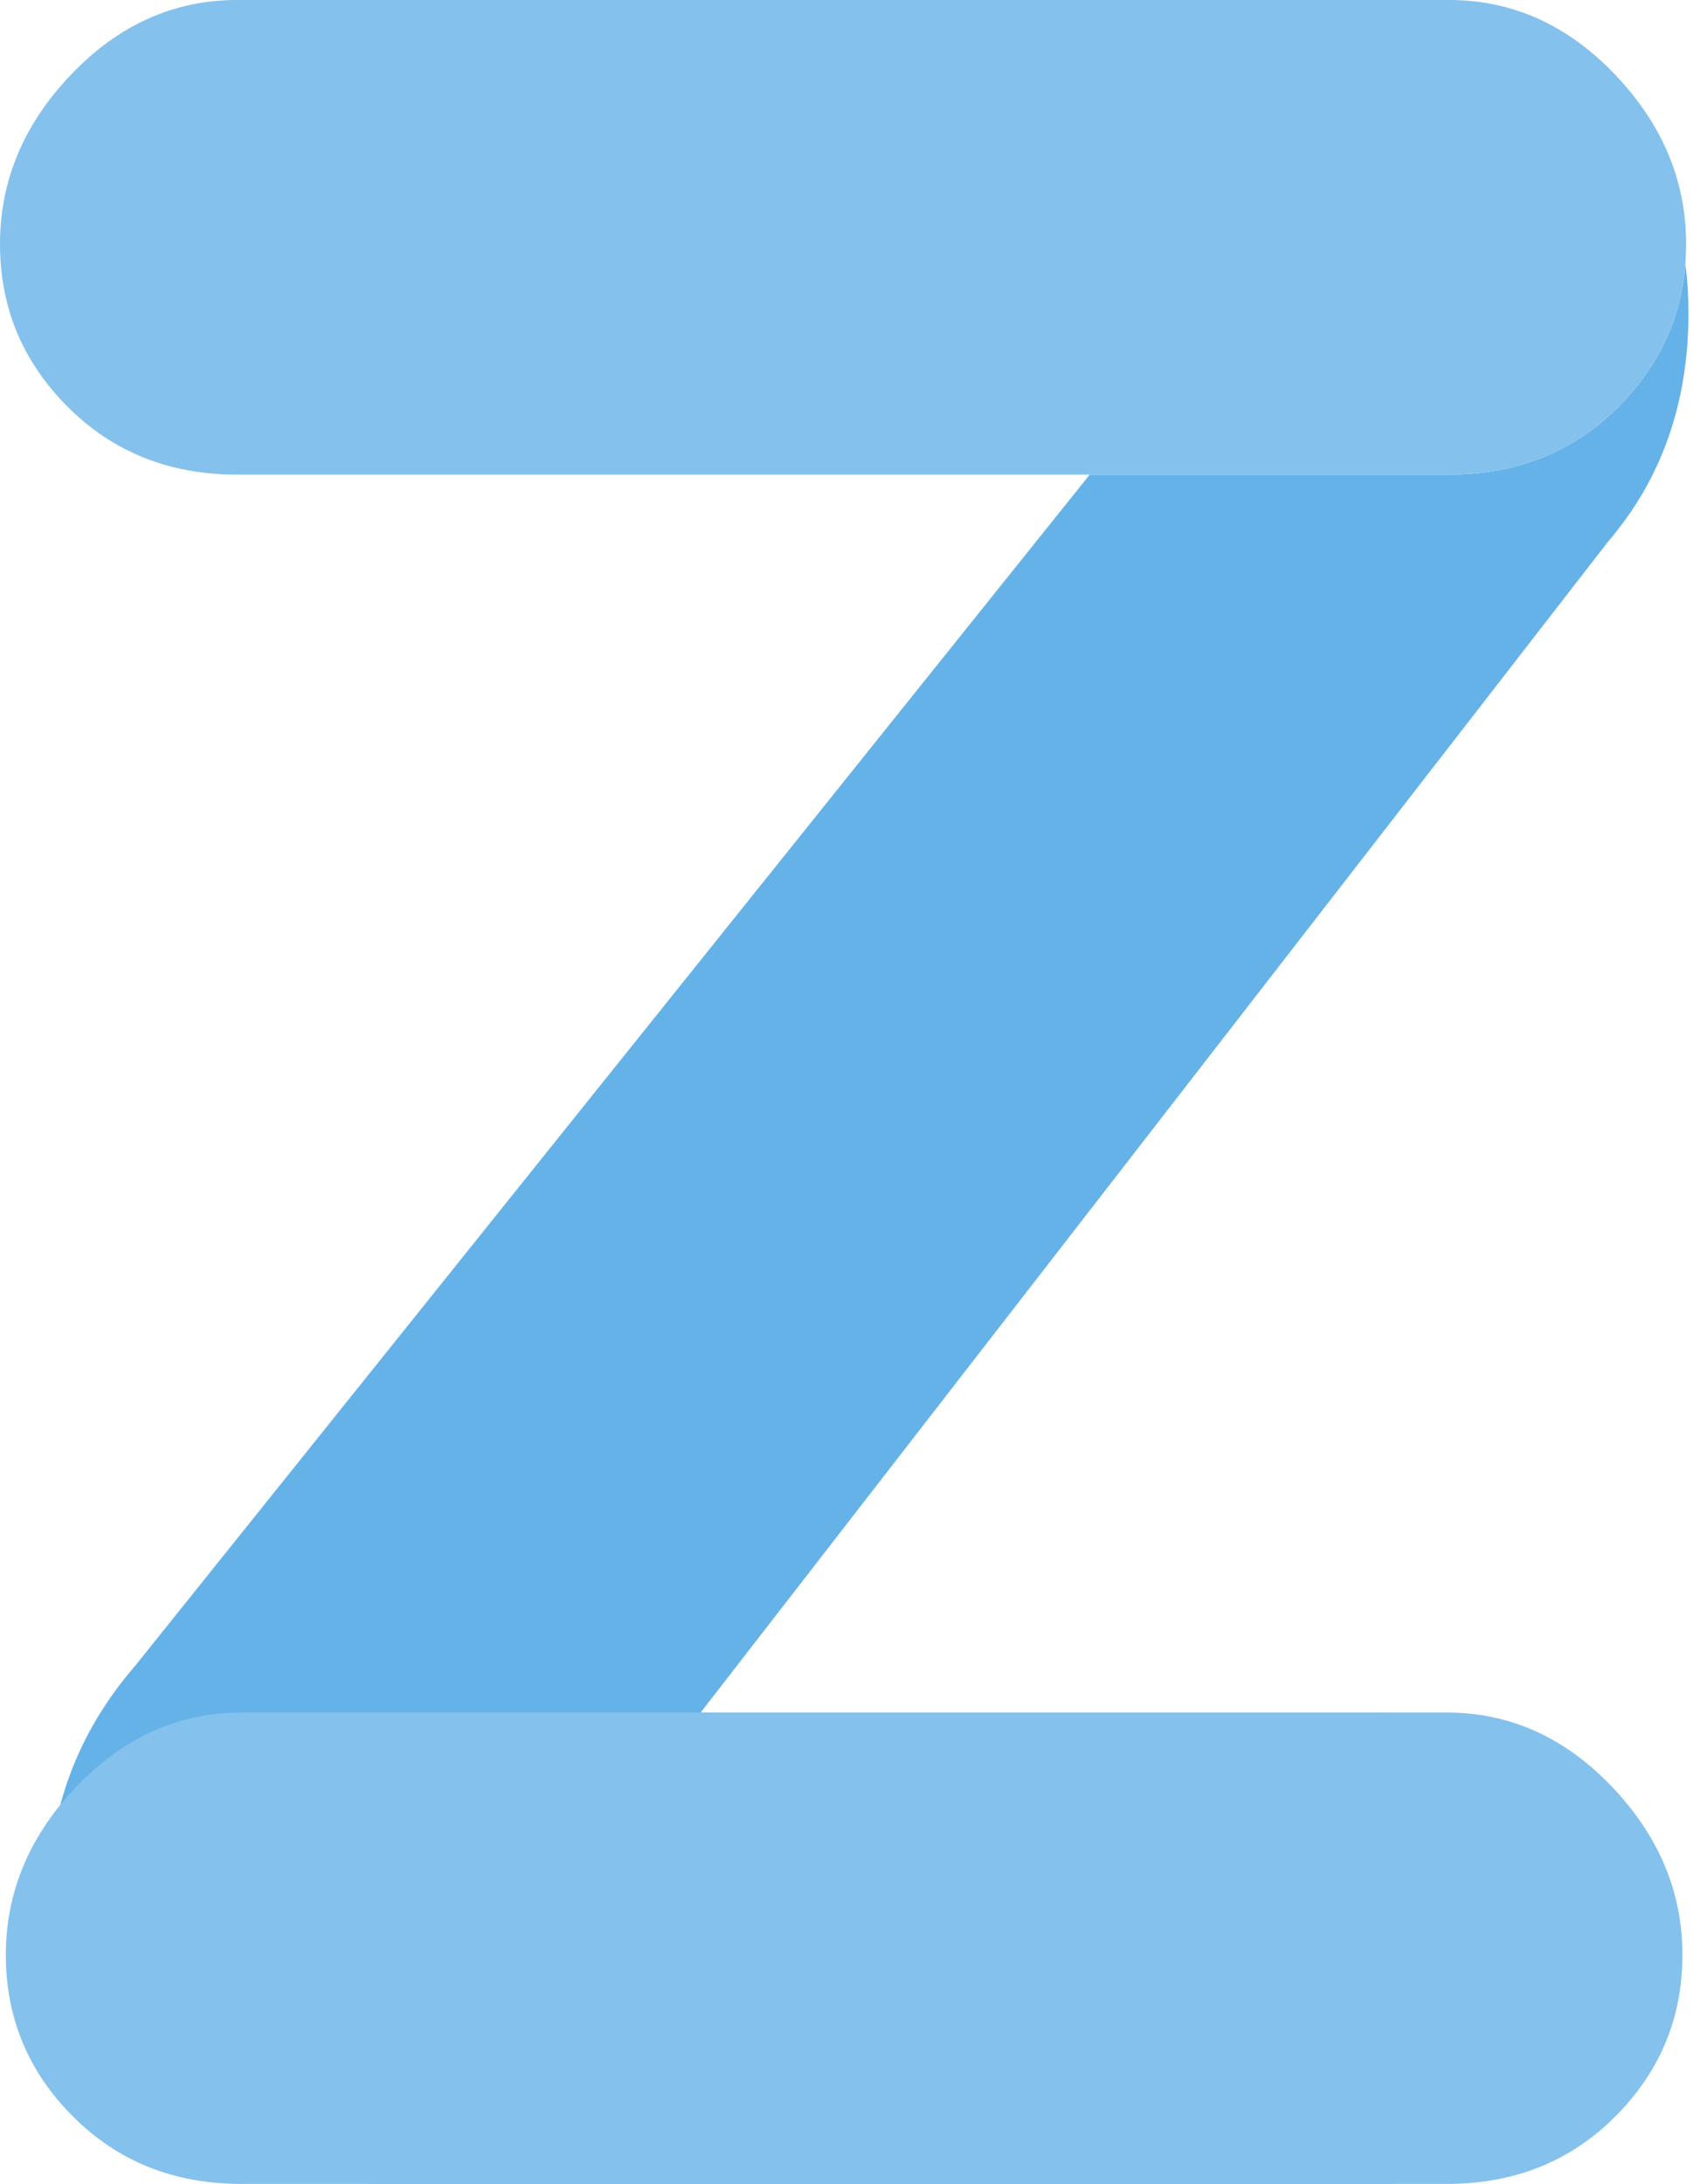
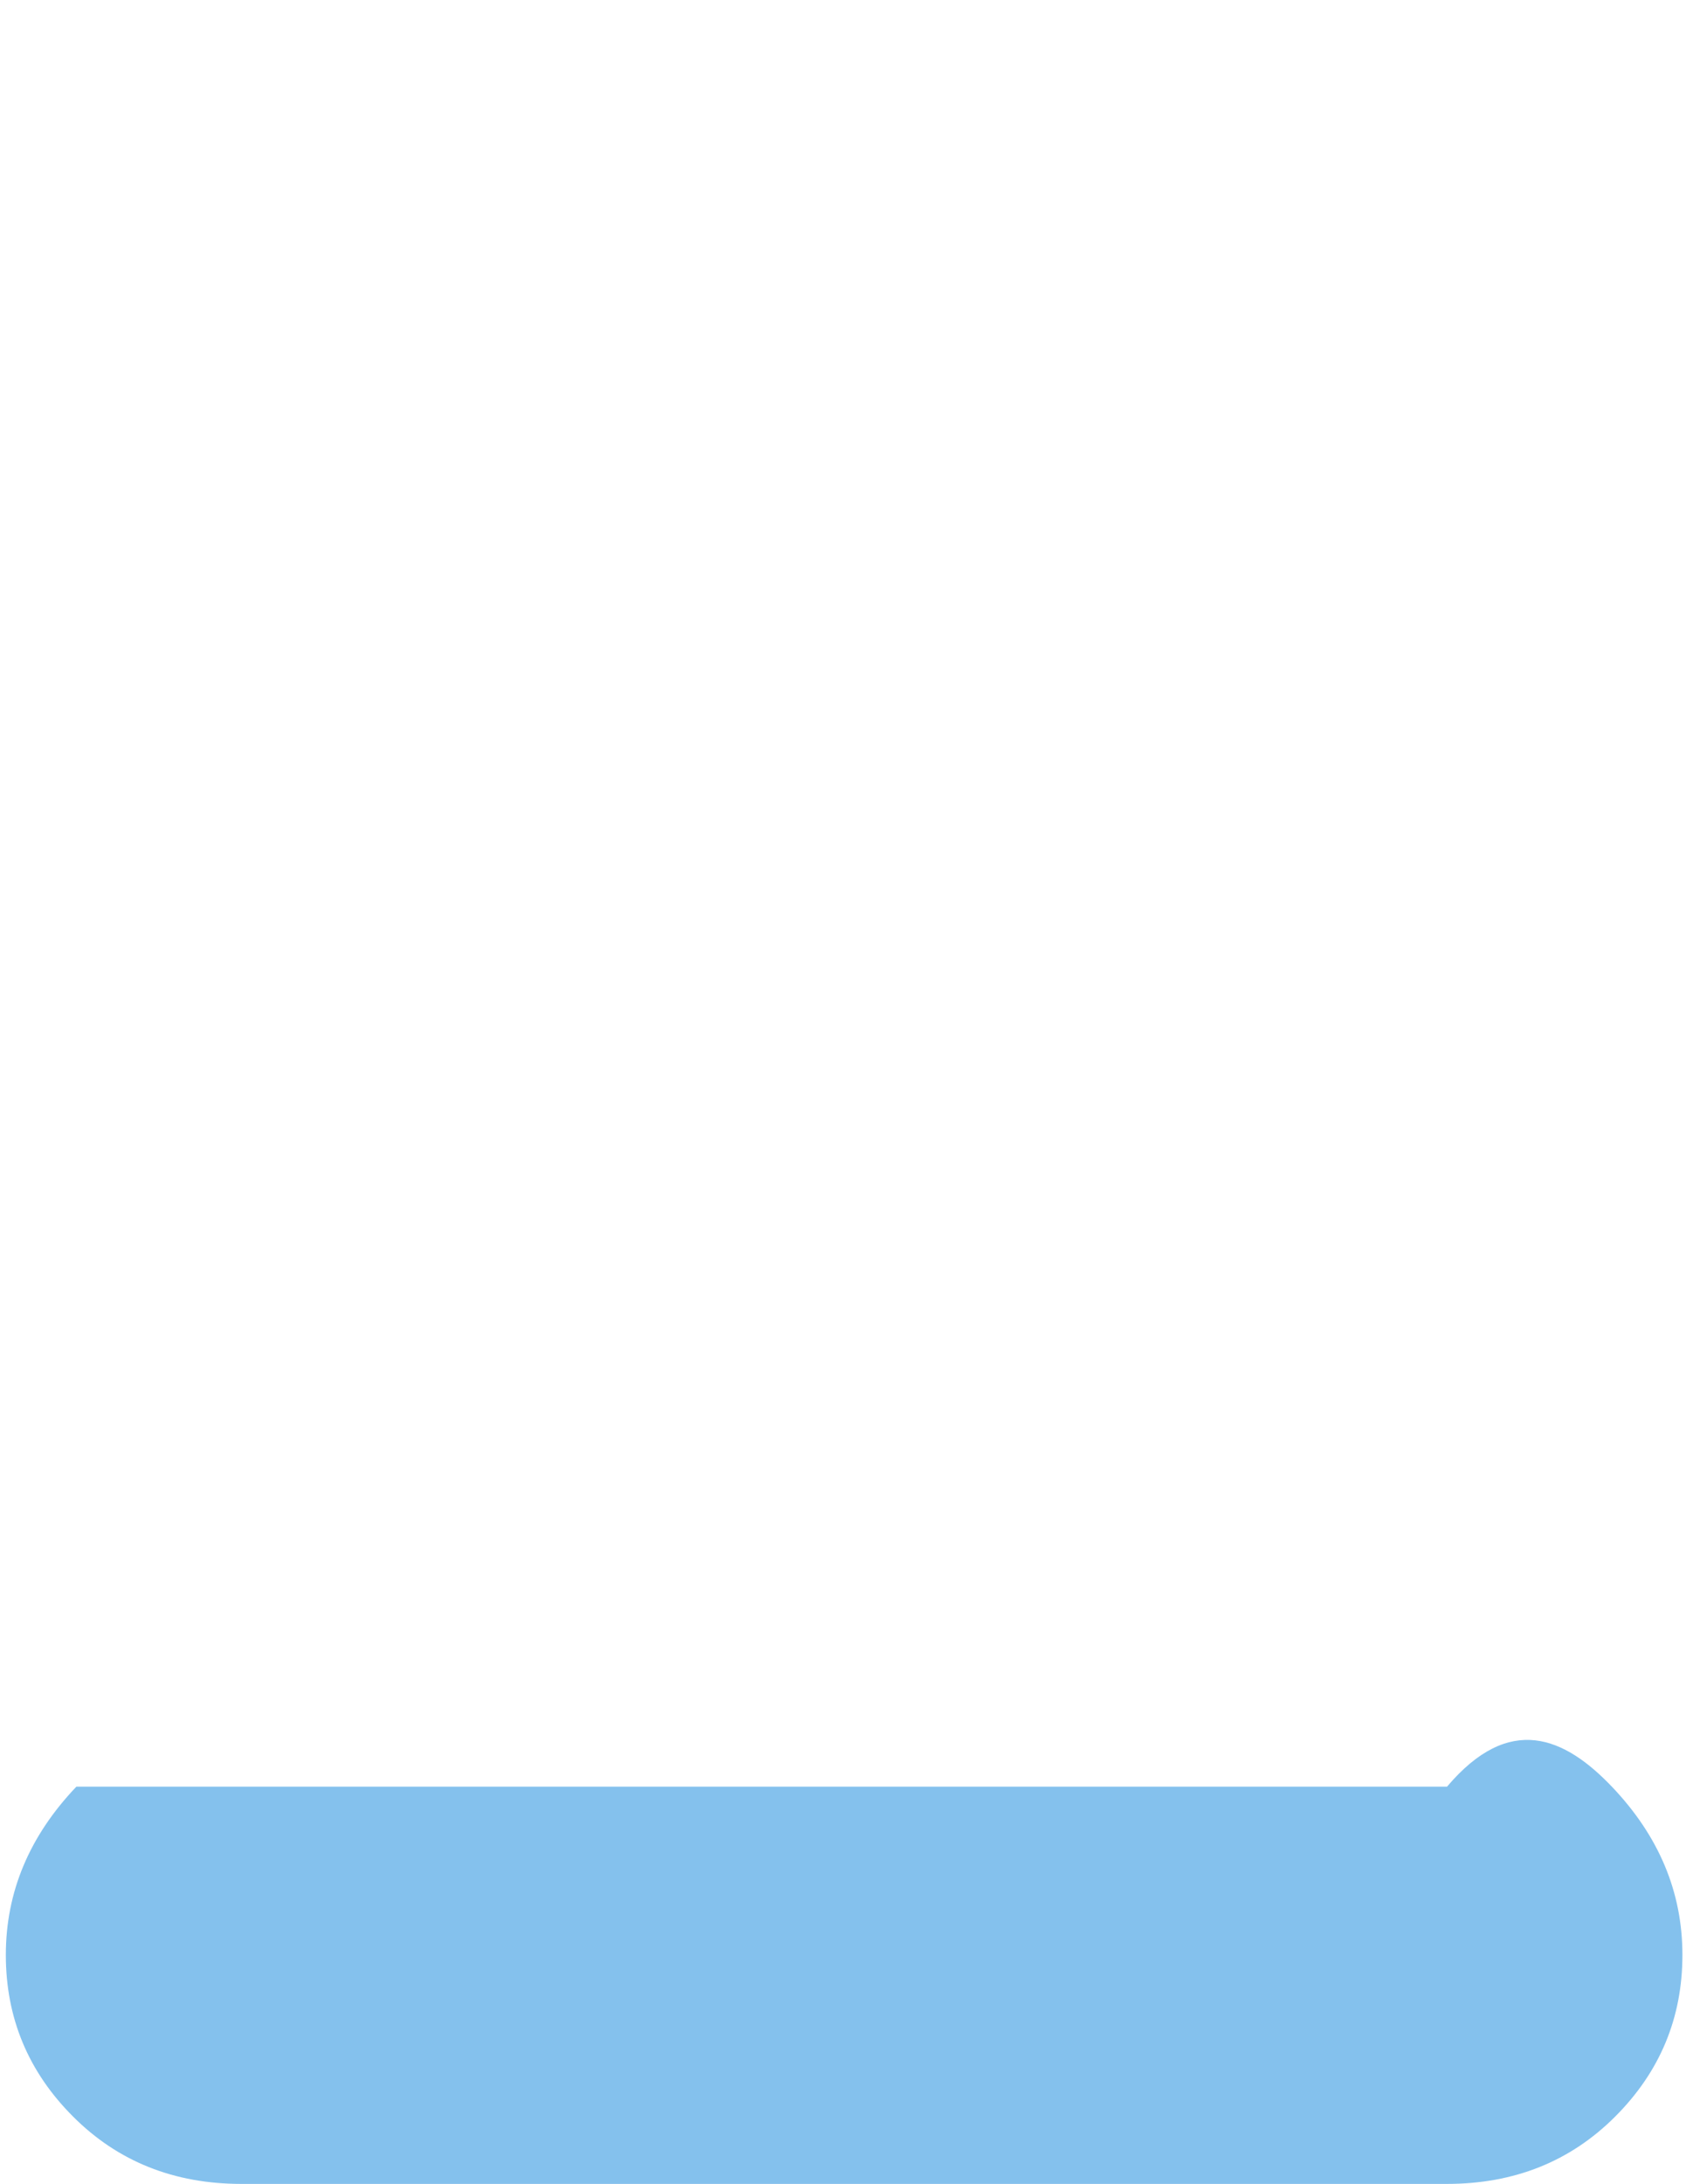
<svg xmlns="http://www.w3.org/2000/svg" width="373" height="481" viewBox="0 0 373 481" fill="none">
  <g id="zlem_icon">
-     <path id="bar" d="M339.634 393.504C350.016 404.395 355.18 416.741 355.18 430.577C355.18 444.414 350.242 456.297 340.367 466.171C330.49 476.063 318.119 480.998 303.325 480.998H86.174C64.434 480.998 46.39 475.579 32.066 464.688C17.724 453.814 10.587 438.503 10.587 418.715C10.587 398.927 16.991 381.642 29.851 366.804L240.09 104.534H319.263C334.162 104.534 346.62 99.561 356.566 89.603C365.458 80.711 370.376 70.215 371.317 58.12C371.775 61.606 372.004 65.214 372.004 68.946C372.004 88.734 366.089 105.535 354.224 119.372L154.361 377.188H303.323C317.141 377.188 329.251 382.633 339.632 393.506L339.634 393.504Z" fill="#65B2E8" />
-     <path id="bar-light-2" d="M53.142 481C38.346 481 25.975 476.061 16.098 466.171C6.222 456.297 1.285 444.431 1.285 430.579C1.285 416.74 6.45 404.394 16.831 393.505C27.214 382.633 39.322 377.188 53.142 377.188H318.811C332.631 377.188 344.74 382.633 355.122 393.505C365.505 404.394 370.668 416.742 370.668 430.579C370.668 444.416 365.73 456.297 355.855 466.171C345.978 476.061 333.608 481 318.811 481H53.142Z" fill="#84C1ED" />
-     <path id="bar-light-1" d="M371.481 53.763C371.481 55.237 371.425 56.691 371.314 58.12C370.374 70.215 365.457 80.711 356.562 89.603C346.618 99.561 334.16 104.534 319.26 104.534H52.218C37.319 104.534 24.861 99.561 14.915 89.603C4.972 79.659 0 67.712 0 53.763C0 39.815 5.199 27.394 15.654 16.429C26.107 5.483 38.303 0 52.218 0H319.263C333.18 0 345.372 5.483 355.827 16.429C366.282 27.394 371.483 39.826 371.483 53.761L371.481 53.763Z" fill="#84C1ED" />
+     <path id="bar-light-2" d="M53.142 481C38.346 481 25.975 476.061 16.098 466.171C6.222 456.297 1.285 444.431 1.285 430.579C1.285 416.74 6.45 404.394 16.831 393.505H318.811C332.631 377.188 344.74 382.633 355.122 393.505C365.505 404.394 370.668 416.742 370.668 430.579C370.668 444.416 365.73 456.297 355.855 466.171C345.978 476.061 333.608 481 318.811 481H53.142Z" fill="#84C1ED" />
  </g>
</svg>